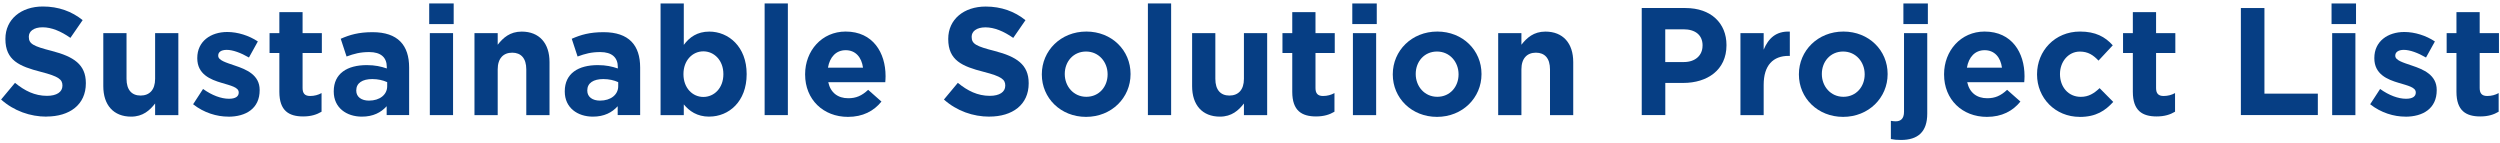
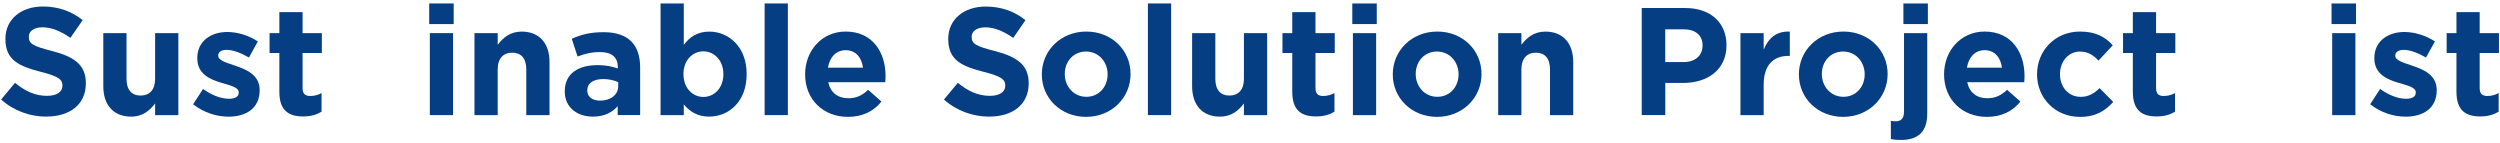
<svg xmlns="http://www.w3.org/2000/svg" id="a" width="523" height="30" viewBox="0 0 523 30">
  <defs>
    <style>.c{fill:#063e84;}</style>
  </defs>
  <g id="b">
    <g>
      <path class="c" d="M9.73,24.4c-3.39,0-6.82-1.18-9.5-3.58l2.91-3.49c2.02,1.66,4.13,2.72,6.69,2.72,2.02,0,3.23-.8,3.23-2.11v-.06c0-1.25-.77-1.89-4.51-2.85-4.51-1.16-7.42-2.41-7.42-6.85v-.06C1.13,4.05,4.39,1.36,8.97,1.36c3.26,0,6.05,1.02,8.32,2.85l-2.56,3.71c-1.98-1.38-3.94-2.21-5.82-2.21s-2.88,.86-2.88,1.95v.06c0,1.47,.96,1.95,4.83,2.94,4.54,1.18,7.1,2.82,7.1,6.72v.06c0,4.45-3.39,6.94-8.22,6.94v.02Z" />
      <path class="c" d="M32.45,24.08v-2.43c-1.12,1.44-2.56,2.75-5.02,2.75-3.68,0-5.82-2.43-5.82-6.37V6.93h4.86v9.57c0,2.3,1.09,3.49,2.94,3.49s3.04-1.18,3.04-3.49V6.93h4.86V24.08h-4.86Z" />
      <path class="c" d="M47.76,24.4c-2.4,0-5.09-.8-7.36-2.59l2.08-3.2c1.86,1.34,3.81,2.05,5.41,2.05,1.41,0,2.05-.51,2.05-1.28v-.06c0-1.06-1.66-1.41-3.55-1.98-2.4-.7-5.12-1.82-5.12-5.15v-.06c0-3.49,2.82-5.44,6.27-5.44,2.18,0,4.54,.74,6.4,1.98l-1.86,3.36c-1.7-.99-3.39-1.6-4.64-1.6s-1.79,.51-1.79,1.18v.06c0,.96,1.63,1.41,3.49,2.05,2.4,.8,5.18,1.95,5.18,5.09v.06c0,3.81-2.85,5.54-6.56,5.54h0Z" />
      <path class="c" d="M63.43,24.36c-2.98,0-4.99-1.18-4.99-5.15V11.09h-2.05V6.93h2.05V2.54h4.86V6.93h4.03v4.16h-4.03v7.33c0,1.12,.48,1.66,1.57,1.66,.9,0,1.7-.22,2.4-.61v3.9c-1.02,.61-2.21,.99-3.84,.99h0Z" />
-       <path class="c" d="M80.89,24.08v-1.86c-1.18,1.31-2.82,2.18-5.18,2.18-3.23,0-5.89-1.86-5.89-5.25v-.06c0-3.74,2.85-5.47,6.91-5.47,1.73,0,2.98,.29,4.19,.7v-.29c0-2.02-1.25-3.14-3.68-3.14-1.86,0-3.17,.35-4.74,.93l-1.22-3.71c1.89-.83,3.74-1.38,6.66-1.38,5.31,0,7.65,2.75,7.65,7.39v9.95h-4.7Zm.1-6.9c-.83-.38-1.92-.64-3.1-.64-2.08,0-3.36,.83-3.36,2.37v.06c0,1.31,1.09,2.08,2.66,2.08,2.27,0,3.81-1.25,3.81-3.01v-.86h-.01Z" />
      <path class="c" d="M89.79,5.04V.72h5.12V5.04h-5.12Zm.13,19.04V6.93h4.86V24.08h-4.86Z" />
      <path class="c" d="M110.1,24.08V14.51c0-2.3-1.09-3.49-2.94-3.49s-3.04,1.18-3.04,3.49v9.57h-4.86V6.93h4.86v2.43c1.12-1.44,2.56-2.75,5.02-2.75,3.68,0,5.82,2.43,5.82,6.37v11.1s-4.86,0-4.86,0Z" />
      <path class="c" d="M129.22,24.08v-1.86c-1.18,1.31-2.82,2.18-5.18,2.18-3.23,0-5.89-1.86-5.89-5.25v-.06c0-3.74,2.85-5.47,6.91-5.47,1.73,0,2.98,.29,4.19,.7v-.29c0-2.02-1.25-3.14-3.68-3.14-1.86,0-3.17,.35-4.74,.93l-1.22-3.71c1.89-.83,3.74-1.38,6.66-1.38,5.31,0,7.65,2.75,7.65,7.39v9.95h-4.7Zm.1-6.9c-.83-.38-1.92-.64-3.1-.64-2.08,0-3.36,.83-3.36,2.37v.06c0,1.31,1.09,2.08,2.66,2.08,2.27,0,3.81-1.25,3.81-3.01v-.86h-.01Z" />
      <path class="c" d="M148.39,24.4c-2.59,0-4.19-1.18-5.34-2.56v2.24h-4.86V.72h4.86V9.39c1.18-1.6,2.82-2.78,5.34-2.78,4,0,7.81,3.14,7.81,8.86v.06c0,5.73-3.74,8.86-7.81,8.86h0Zm2.94-8.92c0-2.85-1.92-4.74-4.19-4.74s-4.16,1.89-4.16,4.74v.06c0,2.85,1.89,4.74,4.16,4.74s4.19-1.86,4.19-4.74c0,0,0-.06,0-.06Z" />
      <path class="c" d="M159.96,24.08V.72h4.86V24.08h-4.86Z" />
      <path class="c" d="M185.21,17.19h-11.94c.48,2.21,2.02,3.36,4.19,3.36,1.63,0,2.82-.51,4.16-1.76l2.78,2.46c-1.6,1.98-3.9,3.2-7.01,3.2-5.15,0-8.96-3.62-8.96-8.86v-.06c0-4.9,3.49-8.93,8.48-8.93,5.73,0,8.35,4.45,8.35,9.31v.06c0,.48-.03,.77-.06,1.22h0Zm-8.29-6.69c-2.02,0-3.33,1.44-3.71,3.65h7.33c-.29-2.18-1.57-3.65-3.62-3.65Z" />
      <path class="c" d="M206.97,24.4c-3.39,0-6.82-1.18-9.5-3.58l2.91-3.49c2.02,1.66,4.13,2.72,6.69,2.72,2.02,0,3.23-.8,3.23-2.11v-.06c0-1.25-.77-1.89-4.51-2.85-4.51-1.15-7.42-2.4-7.42-6.85v-.06c0-4.06,3.26-6.75,7.84-6.75,3.26,0,6.05,1.02,8.32,2.85l-2.56,3.71c-1.98-1.38-3.94-2.21-5.82-2.21s-2.88,.86-2.88,1.95v.06c0,1.47,.96,1.95,4.83,2.94,4.54,1.18,7.1,2.82,7.1,6.72v.06c0,4.45-3.39,6.94-8.22,6.94h-.01Z" />
      <path class="c" d="M227.2,24.45c-5.31,0-9.25-3.94-9.25-8.86v-.06c0-4.93,3.97-8.93,9.31-8.93s9.25,3.94,9.25,8.86v.06c0,4.93-3.97,8.93-9.31,8.93Zm4.51-8.93c0-2.53-1.82-4.74-4.51-4.74s-4.45,2.14-4.45,4.67v.06c0,2.53,1.82,4.74,4.51,4.74s4.45-2.14,4.45-4.67v-.06Z" />
      <path class="c" d="M240.14,24.08V.72h4.86V24.08h-4.86Z" />
      <path class="c" d="M260.23,24.08v-2.43c-1.12,1.44-2.56,2.75-5.02,2.75-3.68,0-5.82-2.43-5.82-6.37V6.93h4.86v9.57c0,2.3,1.09,3.49,2.94,3.49s3.04-1.18,3.04-3.49V6.93h4.86V24.08h-4.86Z" />
      <path class="c" d="M275.33,24.36c-2.98,0-4.99-1.18-4.99-5.15V11.09h-2.05V6.93h2.05V2.54h4.86V6.93h4.03v4.16h-4.03v7.33c0,1.12,.48,1.66,1.57,1.66,.9,0,1.7-.22,2.4-.61v3.9c-1.02,.61-2.21,.99-3.84,.99h0Z" />
      <path class="c" d="M282.9,5.04V.72h5.12V5.04h-5.12Zm.13,19.04V6.93h4.86V24.08h-4.86Z" />
      <path class="c" d="M300.62,24.45c-5.31,0-9.25-3.94-9.25-8.86v-.06c0-4.93,3.97-8.93,9.31-8.93s9.25,3.94,9.25,8.86v.06c0,4.93-3.97,8.93-9.31,8.93Zm4.51-8.93c0-2.53-1.82-4.74-4.51-4.74s-4.45,2.14-4.45,4.67v.06c0,2.53,1.82,4.74,4.51,4.74s4.45-2.14,4.45-4.67v-.06Z" />
      <path class="c" d="M324.26,24.08V14.51c0-2.3-1.09-3.49-2.94-3.49s-3.04,1.18-3.04,3.49v9.57h-4.86V6.93h4.86v2.43c1.12-1.44,2.56-2.75,5.02-2.75,3.68,0,5.82,2.43,5.82,6.37v11.1h-4.86Z" />
      <path class="c" d="M352.12,17.35h-3.74v6.72h-4.93V1.68h9.15c5.34,0,8.58,3.17,8.58,7.74v.06c0,5.18-4.03,7.87-9.05,7.87h-.01Zm4.06-7.83c0-2.21-1.54-3.39-4-3.39h-3.81v6.85h3.9c2.46,0,3.9-1.47,3.9-3.39v-.06h.01Z" />
      <path class="c" d="M374.18,11.69c-3.23,0-5.22,1.95-5.22,6.05v6.34h-4.86V6.93h4.86v3.46c.99-2.37,2.59-3.9,5.47-3.78v5.09h-.25Z" />
      <path class="c" d="M385.58,24.45c-5.31,0-9.25-3.94-9.25-8.86v-.06c0-4.93,3.97-8.93,9.31-8.93s9.25,3.94,9.25,8.86v.06c0,4.93-3.97,8.93-9.31,8.93Zm4.51-8.93c0-2.53-1.82-4.74-4.51-4.74s-4.45,2.14-4.45,4.67v.06c0,2.53,1.82,4.74,4.51,4.74s4.45-2.14,4.45-4.67v-.06Z" />
      <path class="c" d="M397.68,29.28c-.9,0-1.44-.06-2.11-.19v-3.81c.38,.06,.67,.1,1.02,.1,1.02,0,1.73-.54,1.73-1.98V6.93h4.86V23.78c0,3.78-1.92,5.5-5.5,5.5Zm.51-24.25V.72h5.12V5.04s-5.12,0-5.12,0Z" />
      <path class="c" d="M423.48,17.19h-11.94c.48,2.21,2.02,3.36,4.19,3.36,1.63,0,2.82-.51,4.16-1.76l2.78,2.46c-1.6,1.98-3.9,3.2-7.01,3.2-5.15,0-8.96-3.62-8.96-8.86v-.06c0-4.9,3.49-8.93,8.48-8.93,5.73,0,8.35,4.45,8.35,9.31v.06c0,.48-.03,.77-.06,1.22h0Zm-8.29-6.69c-2.02,0-3.33,1.44-3.71,3.65h7.33c-.29-2.18-1.57-3.65-3.62-3.65Z" />
      <path class="c" d="M435.08,24.45c-5.15,0-8.93-3.97-8.93-8.86v-.06c0-4.9,3.74-8.93,8.99-8.93,3.23,0,5.25,1.09,6.85,2.88l-2.98,3.2c-1.09-1.15-2.18-1.89-3.9-1.89-2.43,0-4.16,2.14-4.16,4.67v.06c0,2.62,1.7,4.74,4.35,4.74,1.63,0,2.75-.7,3.94-1.82l2.85,2.88c-1.66,1.82-3.58,3.14-7.01,3.14h0Z" />
      <path class="c" d="M451.18,24.36c-2.98,0-4.99-1.18-4.99-5.15V11.09h-2.05V6.93h2.05V2.54h4.86V6.93h4.03v4.16h-4.03v7.33c0,1.12,.48,1.66,1.57,1.66,.9,0,1.7-.22,2.4-.61v3.9c-1.02,.61-2.21,.99-3.84,.99h0Z" />
-       <path class="c" d="M468.79,24.08V1.68h4.93V19.59h11.17v4.48h-16.1Z" />
      <path class="c" d="M487.76,5.04V.72h5.12V5.04h-5.12Zm.13,19.04V6.93h4.86V24.08h-4.86Z" />
      <path class="c" d="M503.2,24.4c-2.4,0-5.09-.8-7.36-2.59l2.08-3.2c1.86,1.34,3.81,2.05,5.41,2.05,1.41,0,2.05-.51,2.05-1.28v-.06c0-1.06-1.66-1.41-3.55-1.98-2.4-.7-5.12-1.82-5.12-5.15v-.06c0-3.49,2.82-5.44,6.27-5.44,2.18,0,4.54,.74,6.4,1.98l-1.86,3.36c-1.7-.99-3.39-1.6-4.64-1.6-1.18,0-1.79,.51-1.79,1.18v.06c0,.96,1.63,1.41,3.49,2.05,2.4,.8,5.18,1.95,5.18,5.09v.06c0,3.81-2.85,5.54-6.56,5.54h0Z" />
      <path class="c" d="M518.88,24.36c-2.98,0-4.99-1.18-4.99-5.15V11.09h-2.05V6.93h2.05V2.54h4.86V6.93h4.03v4.16h-4.03v7.33c0,1.12,.48,1.66,1.57,1.66,.9,0,1.7-.22,2.4-.61v3.9c-1.02,.61-2.21,.99-3.84,.99h0Z" />
    </g>
  </g>
</svg>